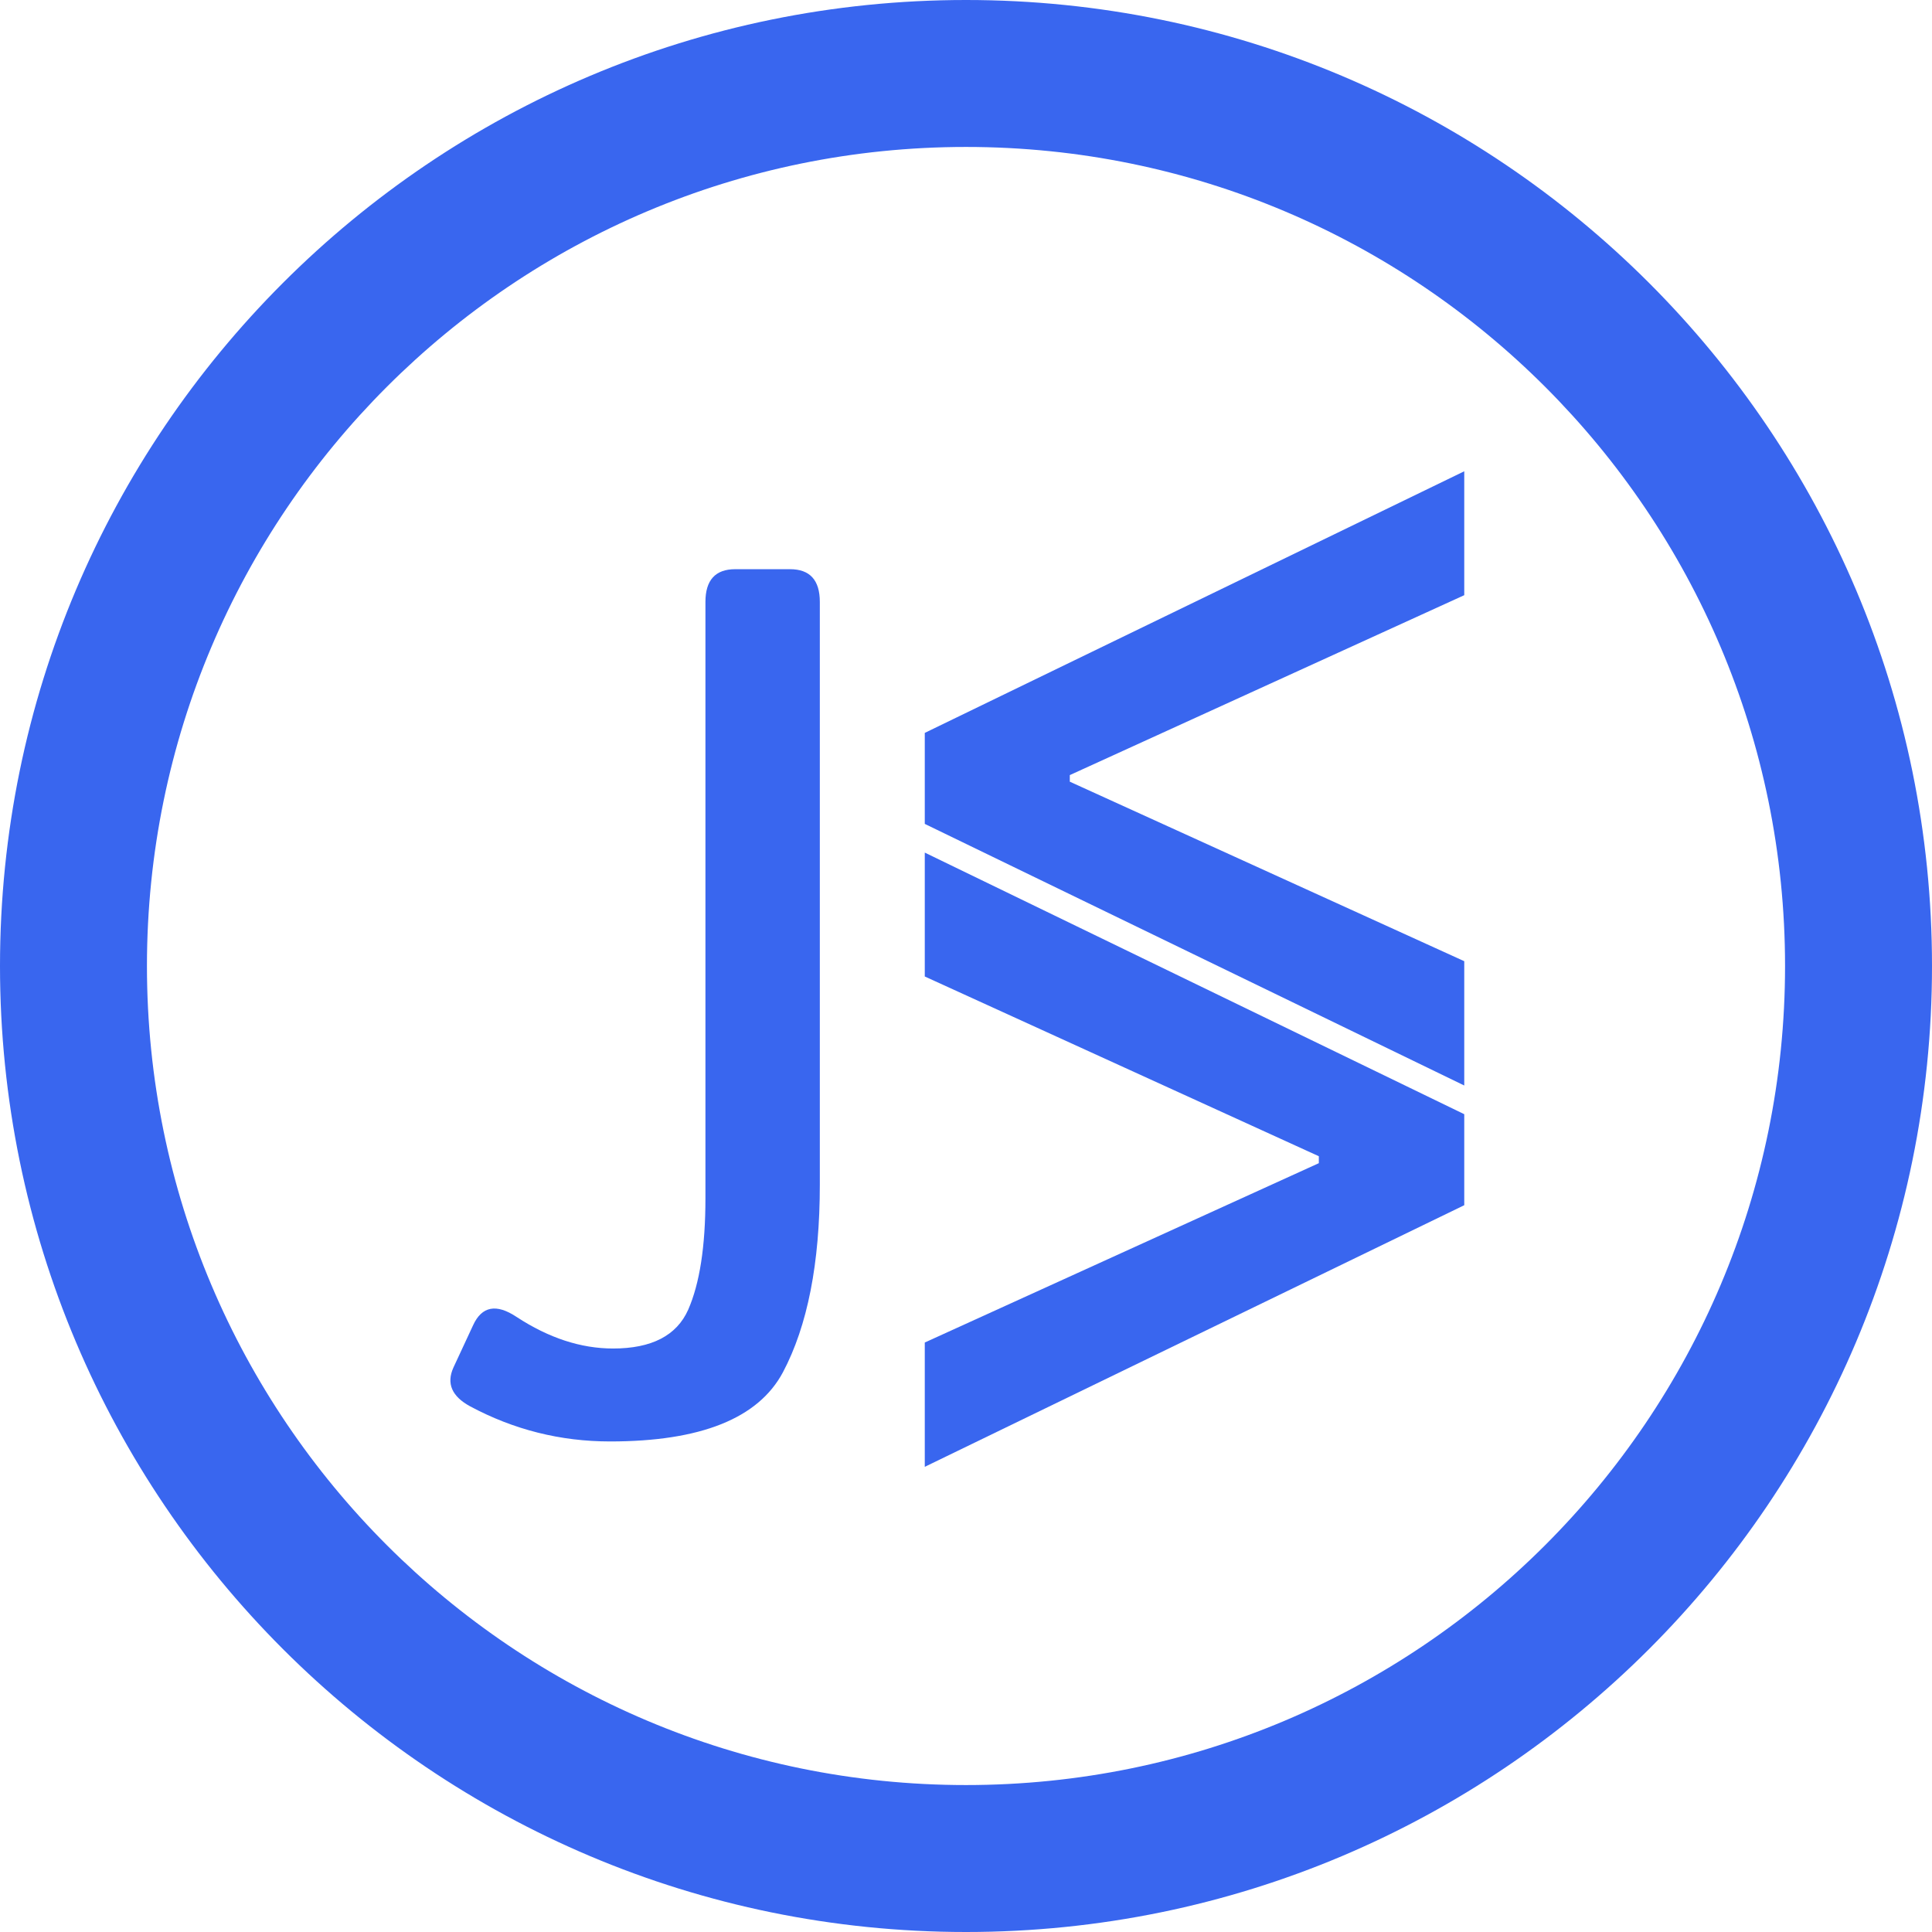
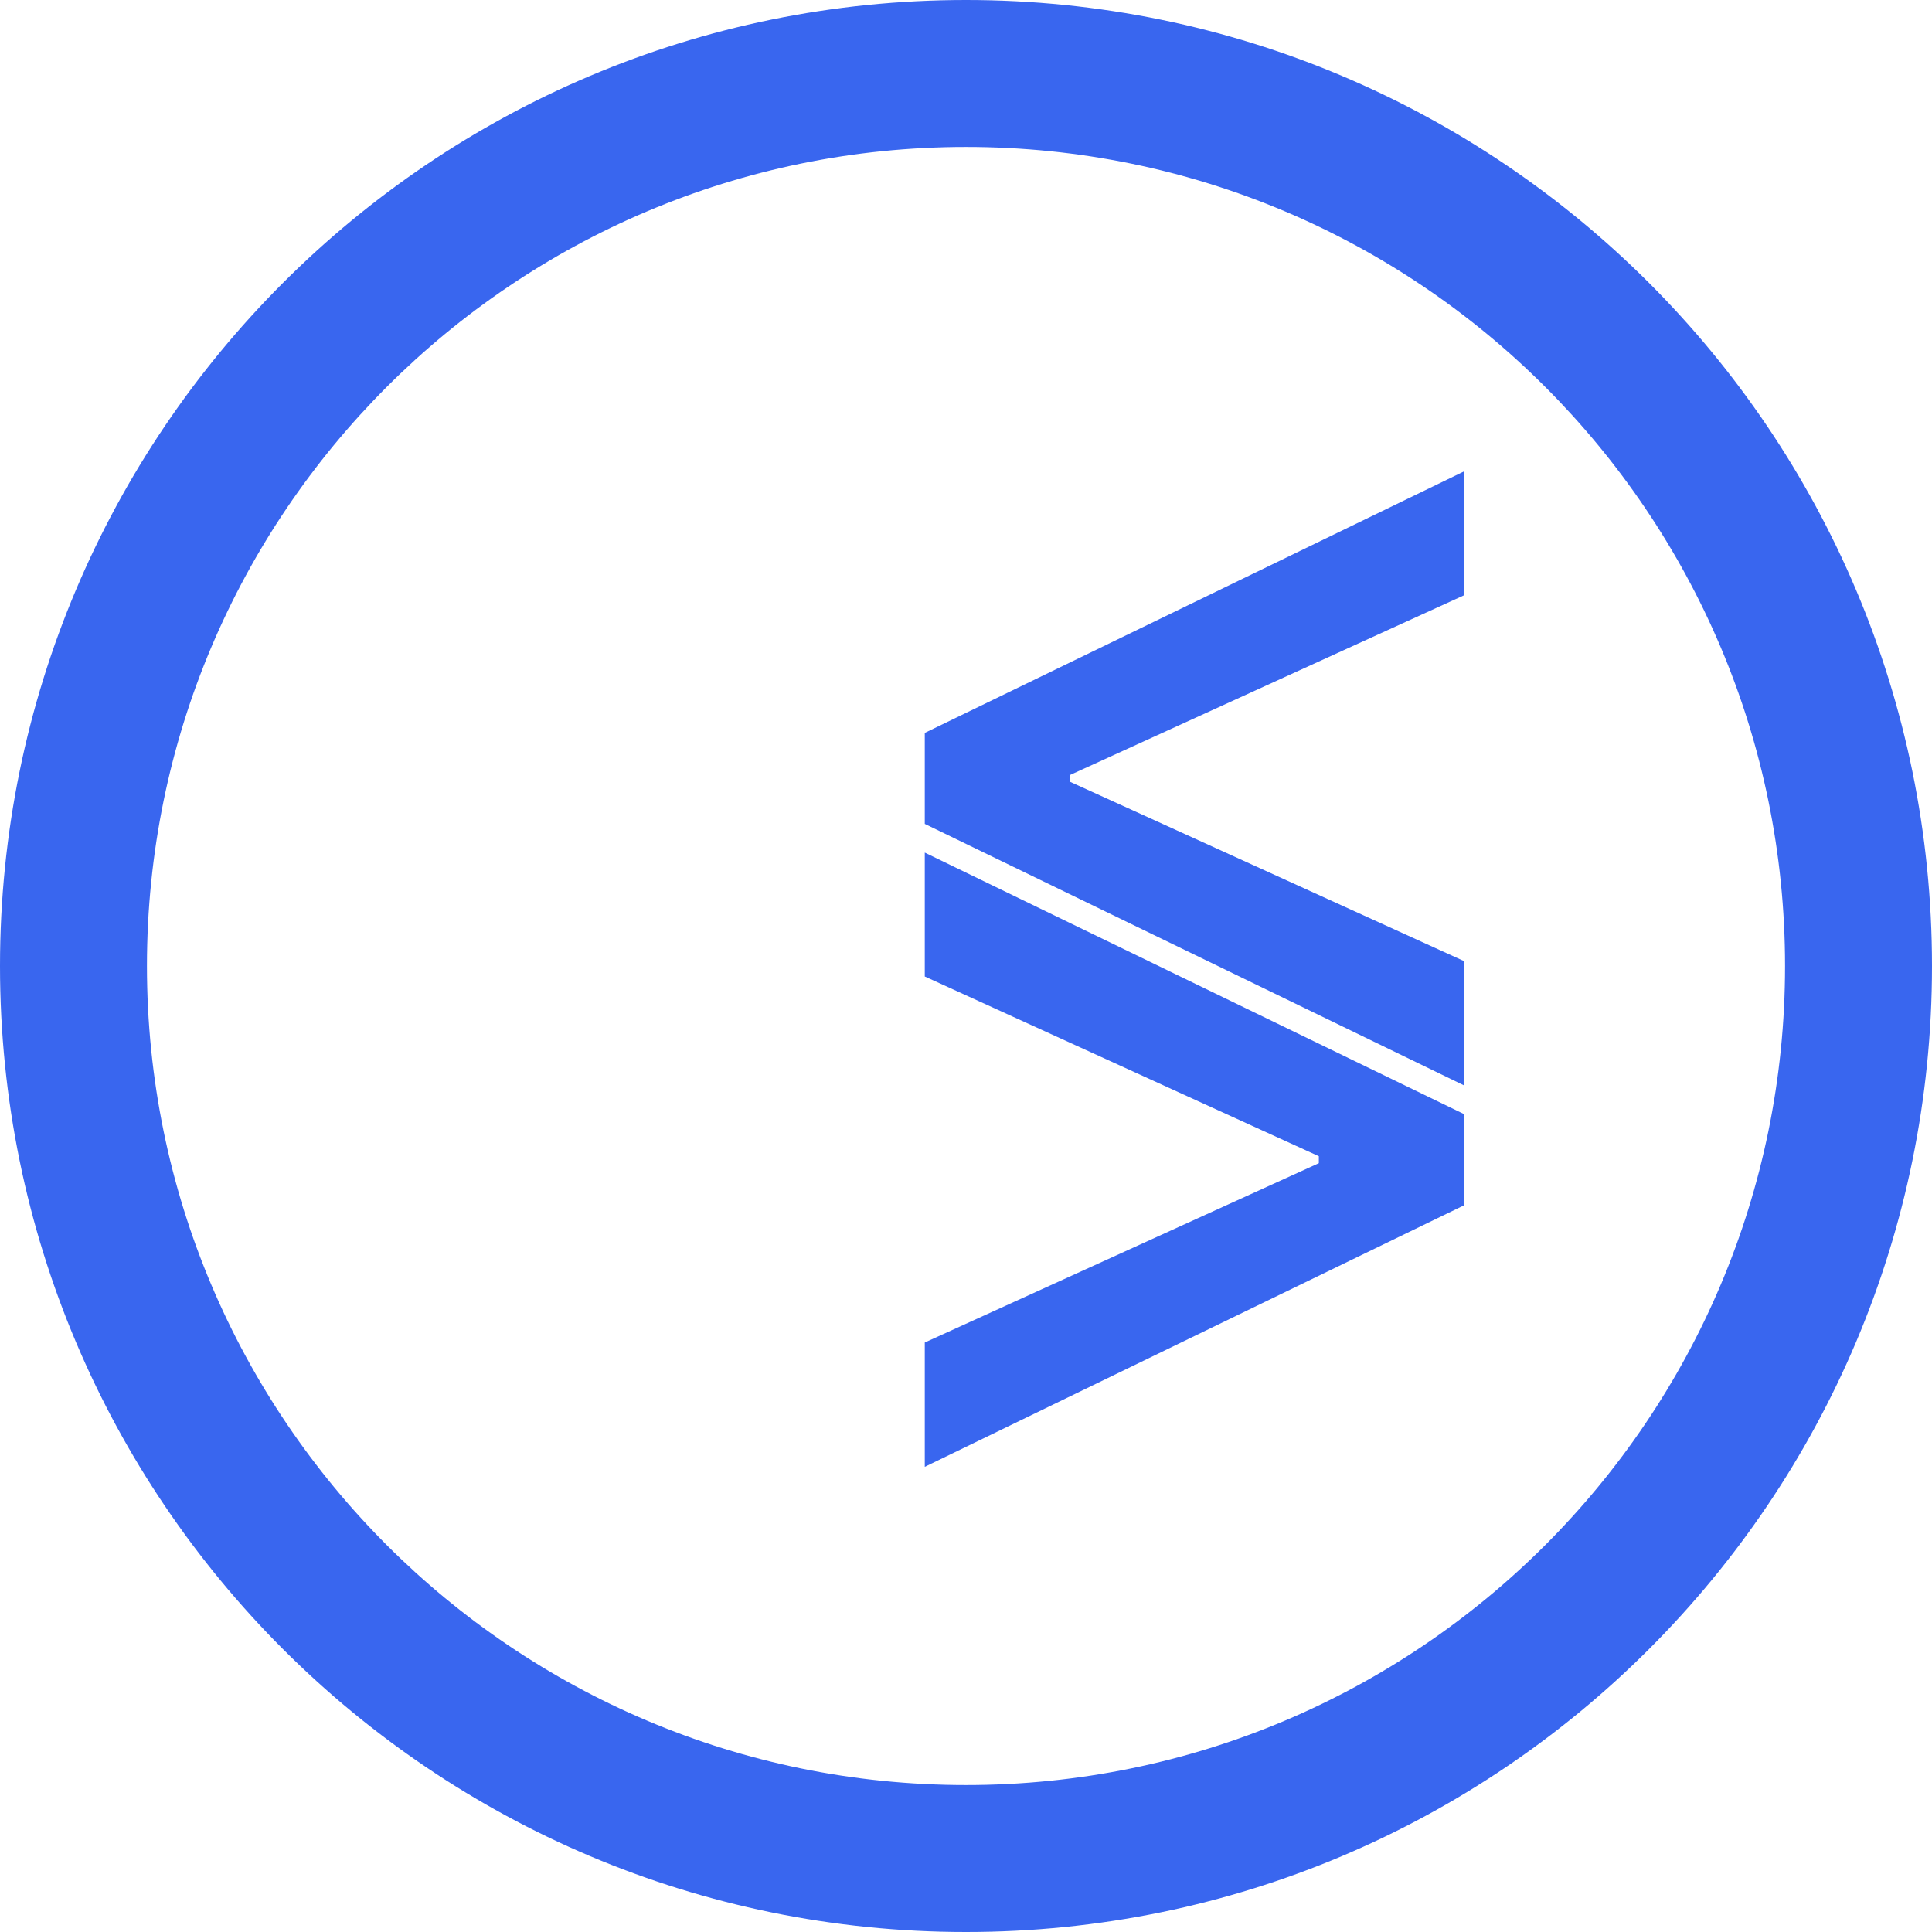
<svg xmlns="http://www.w3.org/2000/svg" width="152" height="152" viewBox="0 0 152 152" fill="none">
-   <path d="M36.984 110.641C35.547 109.859 35.109 108.844 35.672 107.594L37.219 104.266C37.906 102.766 39.047 102.547 40.641 103.609C43.172 105.266 45.703 106.094 48.234 106.094C51.266 106.094 53.234 105.078 54.141 103.047C55.047 100.984 55.5 98.062 55.5 94.281V47.359C55.5 45.641 56.281 44.781 57.844 44.781H62.156C63.719 44.781 64.5 45.641 64.5 47.359V93.203C64.5 99.391 63.531 104.312 61.594 107.969C59.656 111.594 55.125 113.406 48 113.406C44.094 113.406 40.422 112.484 36.984 110.641Z" fill="#3966EF" />
  <path d="M72.757 64.82V57.66L115.2 37.078V46.826L83.879 61.112L84.167 60.537V61.911L83.879 61.368L115.2 75.622V85.402L72.757 64.82Z" fill="#3966EF" />
  <path d="M115.2 94.82L72.757 115.402V105.622L104.078 91.368L103.759 91.911V90.537L104.078 91.112L72.757 76.826V67.078L115.2 87.66V94.82Z" fill="#3966EF" />
  <path d="M152 76C152 117.974 117.974 152 76 152C34.026 152 0 117.974 0 76C0 34.026 34.026 0 76 0C117.974 0 152 34.026 152 76ZM11.561 76C11.561 111.589 40.411 140.439 76 140.439C111.589 140.439 140.439 111.589 140.439 76C140.439 40.411 111.589 11.561 76 11.561C40.411 11.561 11.561 40.411 11.561 76Z" fill="#3966EF" />
</svg>